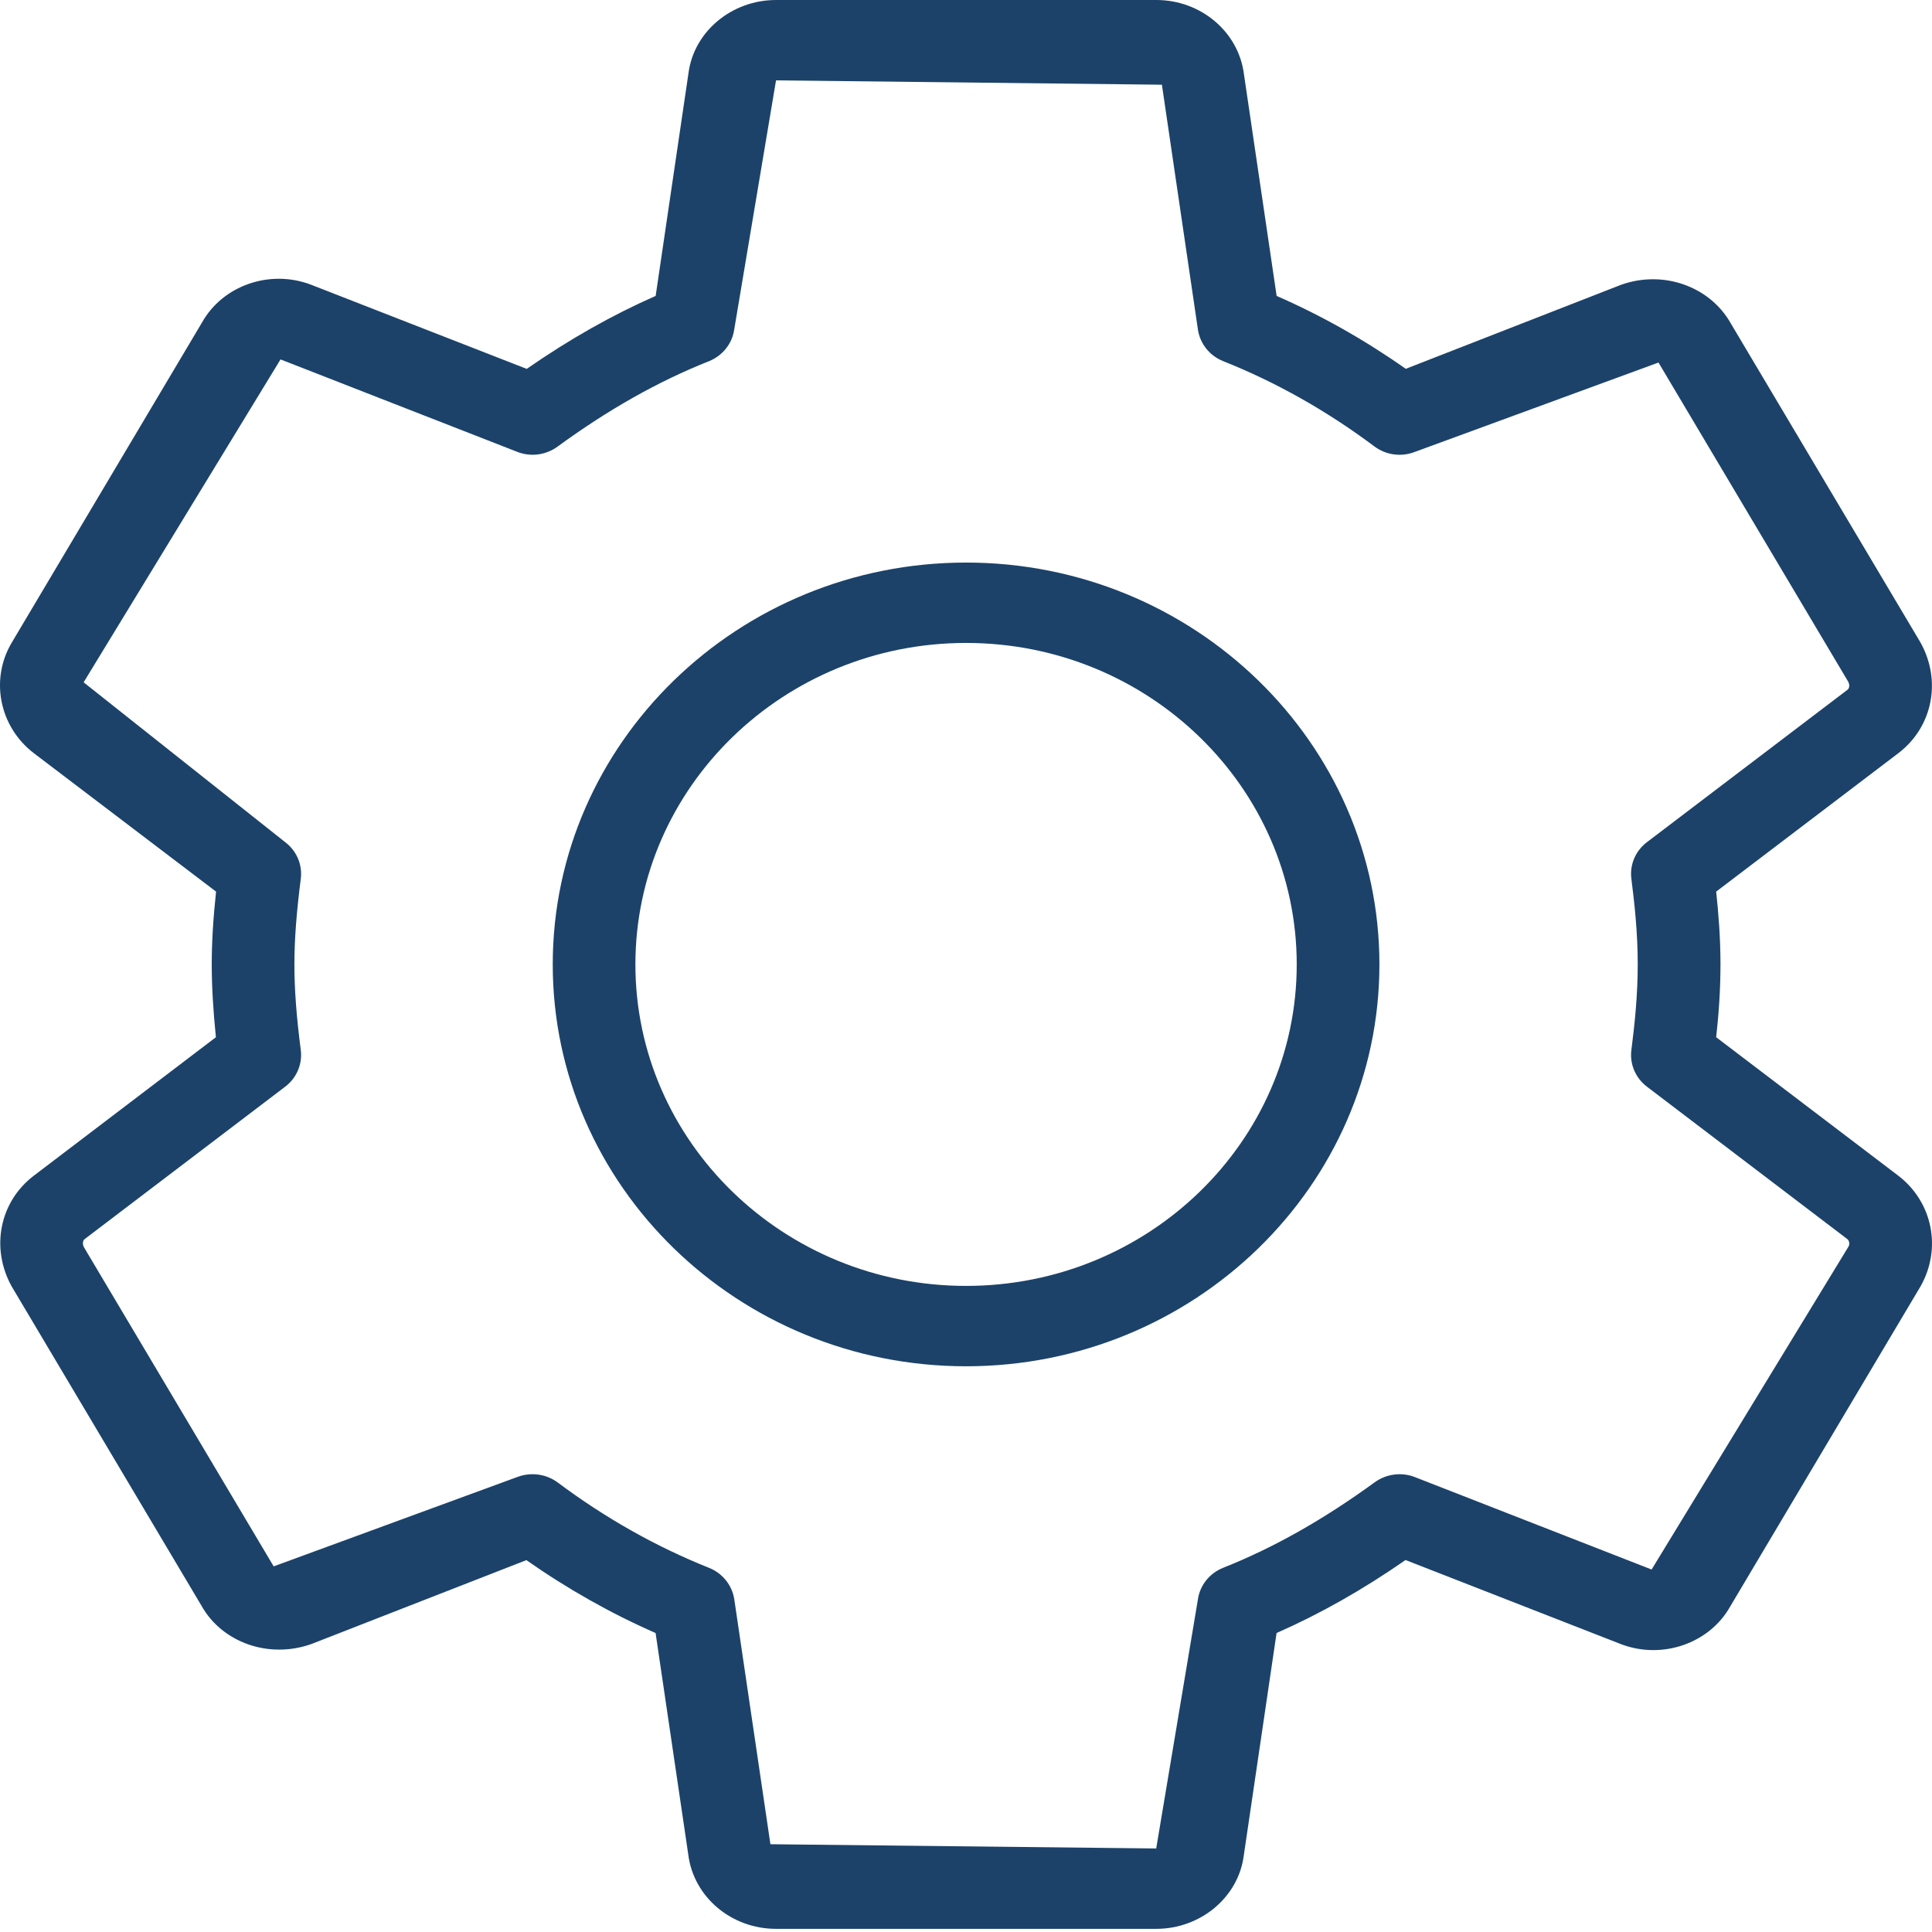
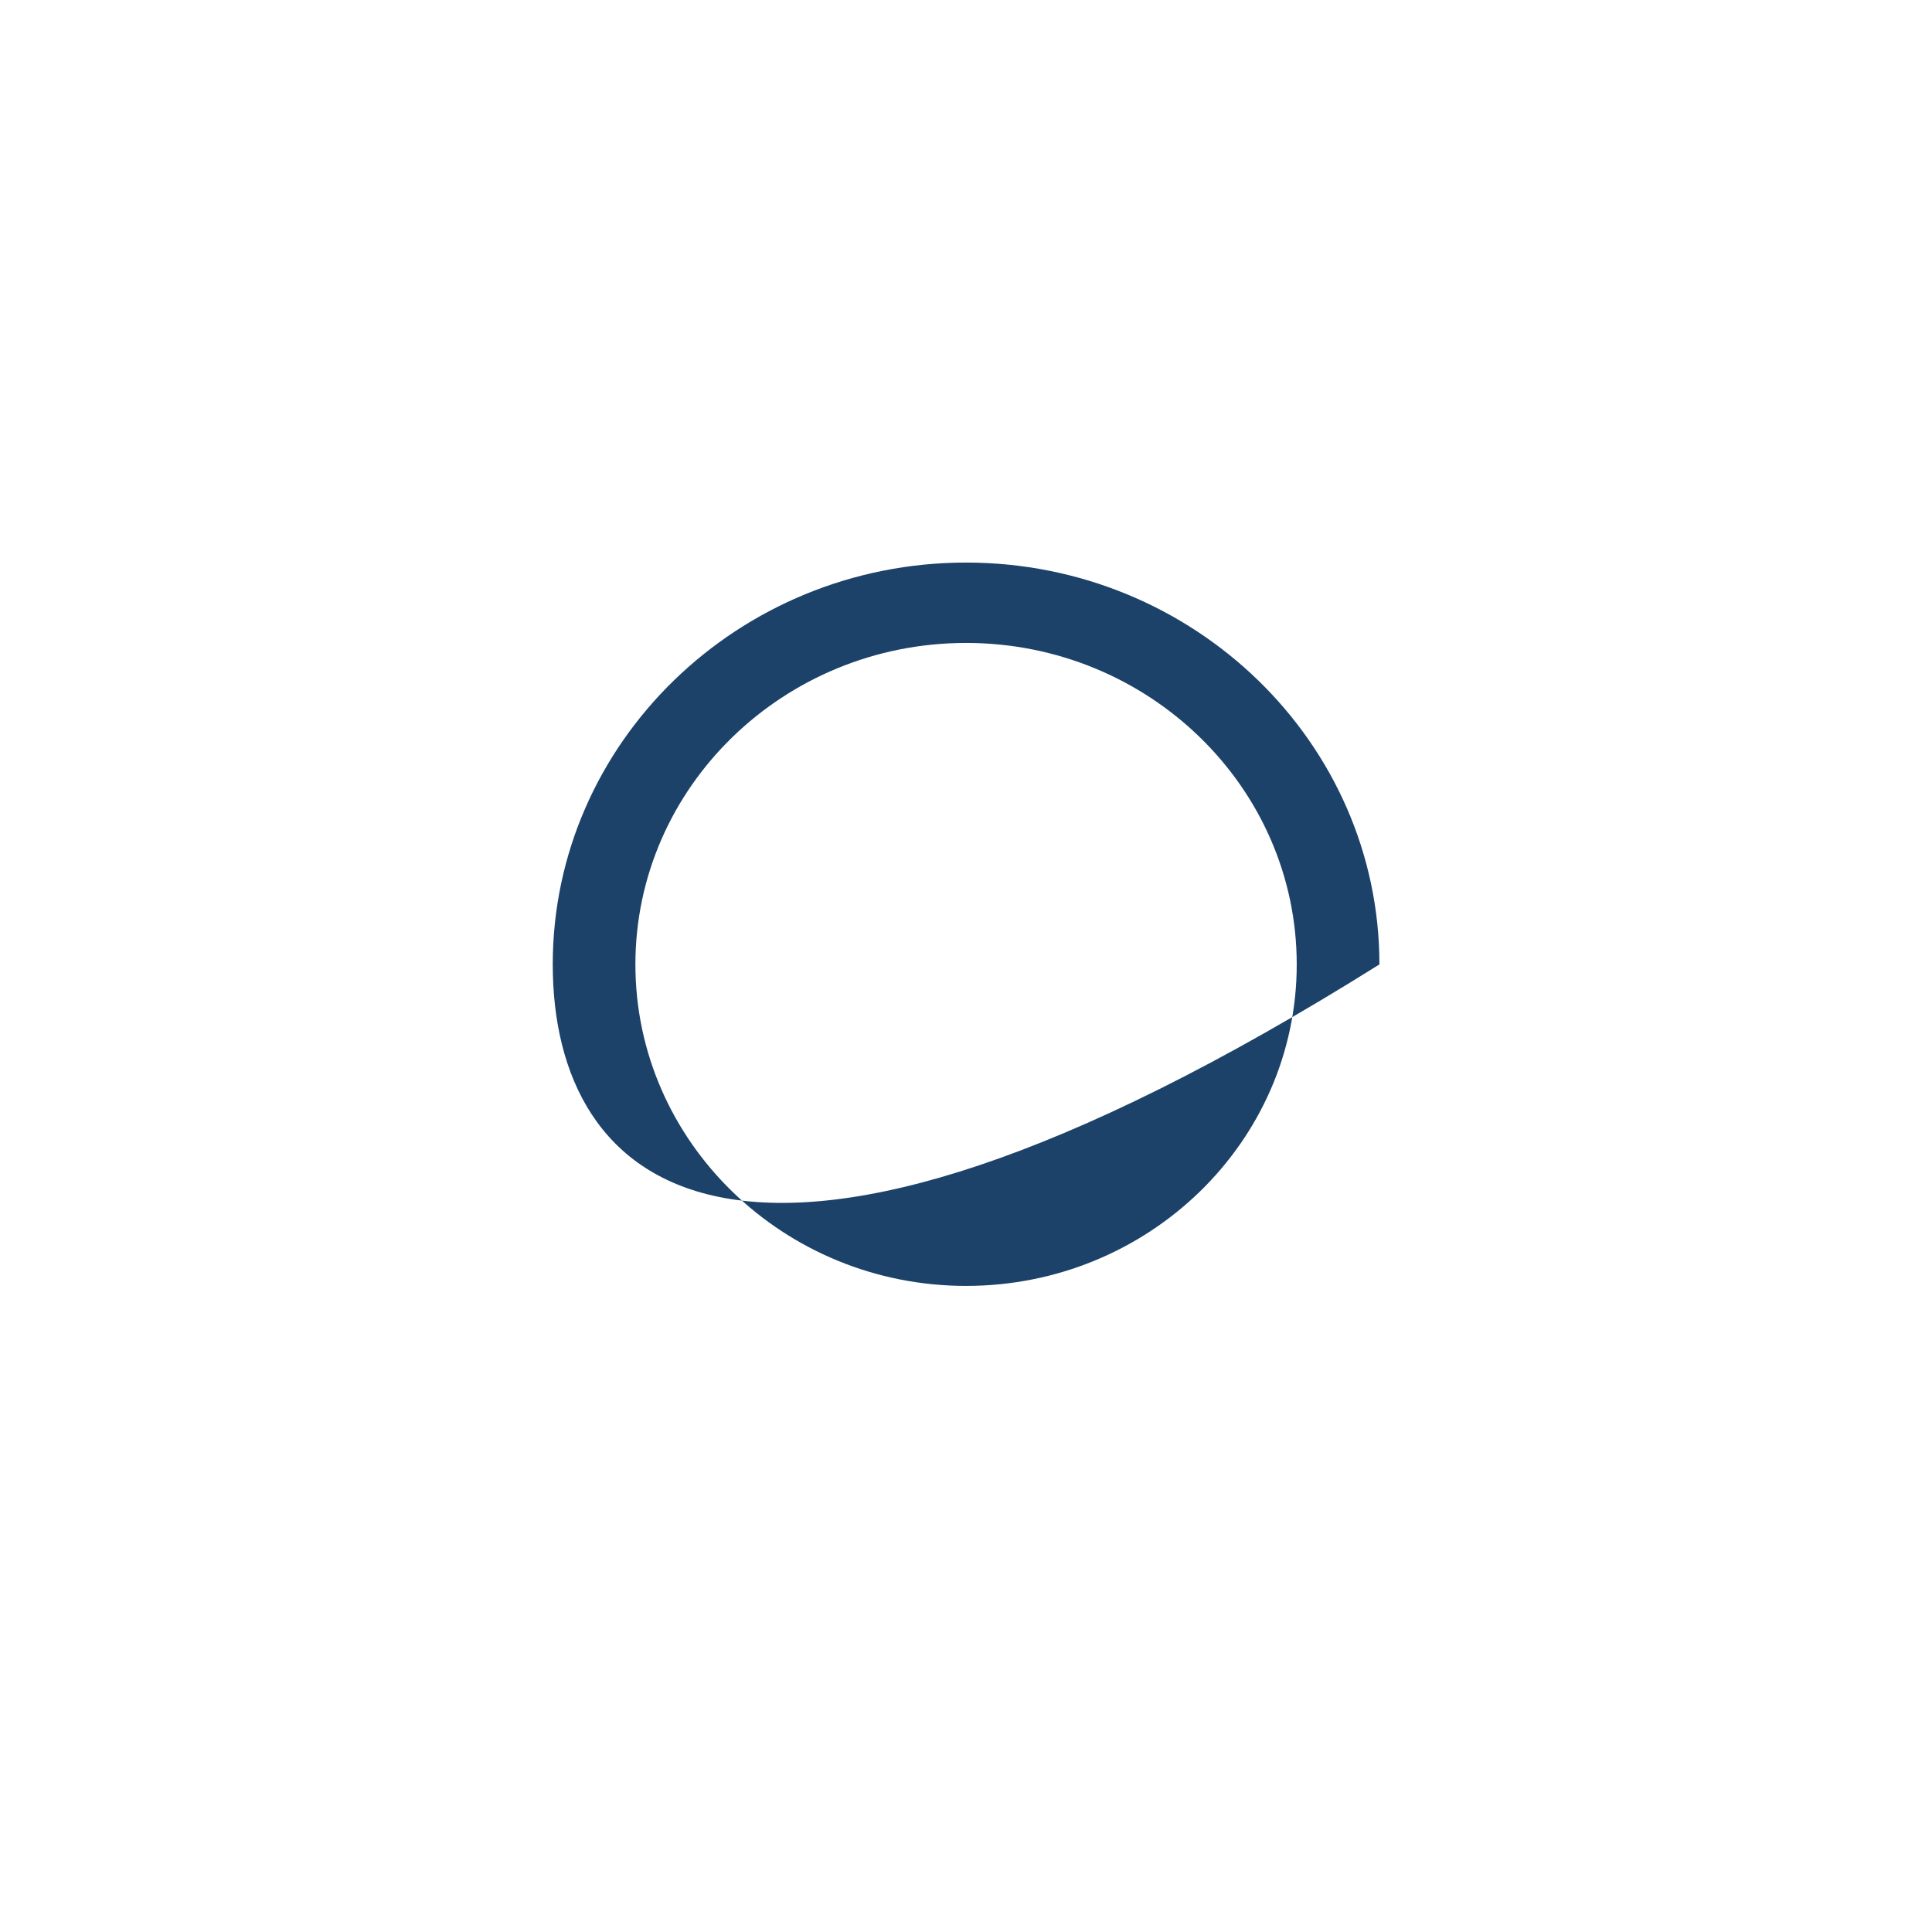
<svg xmlns="http://www.w3.org/2000/svg" width="60" height="60" viewBox="0 0 60 60" fill="none">
-   <path fill-rule="evenodd" clip-rule="evenodd" d="M53.297 32.212L58.961 36.518C60.018 37.334 60.306 38.769 59.651 39.937L53.731 49.894C53.089 51.037 51.626 51.546 50.35 51.064L43.65 48.448C42.312 49.377 40.99 50.123 39.645 50.715L38.626 57.628C38.461 58.914 37.291 59.902 35.907 59.902H24.098C22.714 59.902 21.543 58.914 21.376 57.603L20.36 50.715C18.971 50.106 17.626 49.347 16.347 48.451L9.665 51.059C8.34 51.526 6.897 51.007 6.258 49.869L0.369 39.962C-0.301 38.767 -0.014 37.332 1.036 36.523L6.705 32.212C6.62 31.369 6.576 30.638 6.576 29.951C6.576 29.265 6.62 28.534 6.71 27.69L1.046 23.387C-0.032 22.558 -0.317 21.076 0.379 19.933L6.276 10.011C6.918 8.868 8.376 8.354 9.657 8.841L16.358 11.456C17.695 10.528 19.017 9.782 20.362 9.19L21.381 2.274C21.546 0.988 22.716 0 24.1 0H35.91C37.293 0 38.464 0.988 38.631 2.299L39.647 9.19C41.036 9.797 42.379 10.555 43.657 11.454L50.34 8.846C51.657 8.374 53.102 8.896 53.747 10.036L59.636 19.942C60.309 21.138 60.019 22.573 58.966 23.382L53.297 27.69C53.369 28.354 53.431 29.13 53.431 29.951C53.431 30.772 53.372 31.549 53.297 32.212ZM51.292 48.743L57.407 38.714C57.449 38.644 57.436 38.532 57.369 38.48L51.146 33.747C50.792 33.478 50.607 33.044 50.664 32.609C50.761 31.851 50.861 30.942 50.861 29.951C50.861 28.963 50.761 28.052 50.664 27.293C50.607 26.856 50.792 26.424 51.146 26.155L57.377 21.42C57.438 21.373 57.449 21.263 57.395 21.166L51.506 11.259L43.945 14.032C43.521 14.199 43.046 14.134 42.684 13.865C41.206 12.759 39.627 11.868 37.989 11.217C37.568 11.049 37.27 10.678 37.203 10.238L36.084 2.631L24.1 2.496L22.801 10.238C22.737 10.675 22.439 11.047 22.018 11.217C20.442 11.843 18.901 12.712 17.312 13.872C16.95 14.134 16.481 14.197 16.062 14.032L8.712 11.162L2.597 21.19L8.858 26.155C9.213 26.424 9.397 26.856 9.341 27.293C9.207 28.341 9.143 29.185 9.143 29.951C9.143 30.717 9.205 31.563 9.341 32.609C9.397 33.043 9.213 33.478 8.858 33.747L2.628 38.482C2.566 38.529 2.556 38.642 2.61 38.739L8.499 48.645L16.059 45.872C16.216 45.81 16.378 45.783 16.54 45.783C16.817 45.783 17.094 45.87 17.323 46.042C18.799 47.145 20.378 48.036 22.018 48.69C22.439 48.858 22.737 49.23 22.804 49.669L23.926 57.274L35.907 57.406L37.203 49.666C37.267 49.227 37.568 48.855 37.989 48.688C39.565 48.062 41.103 47.19 42.695 46.032C43.054 45.773 43.526 45.71 43.942 45.873L51.292 48.743Z" fill="#1C4269" />
-   <path fill-rule="evenodd" clip-rule="evenodd" d="M17.166 29.951C17.166 23.07 22.924 17.471 30.002 17.471C37.08 17.471 42.839 23.07 42.839 29.951C42.839 36.832 37.08 42.431 30.002 42.431C22.924 42.431 17.166 36.832 17.166 29.951ZM19.733 29.951C19.733 35.457 24.339 39.935 30.002 39.935C35.666 39.935 40.271 35.457 40.271 29.951C40.271 24.445 35.666 19.967 30.002 19.967C24.339 19.967 19.733 24.445 19.733 29.951Z" fill="#1C4269" />
+   <path fill-rule="evenodd" clip-rule="evenodd" d="M17.166 29.951C17.166 23.07 22.924 17.471 30.002 17.471C37.08 17.471 42.839 23.07 42.839 29.951C22.924 42.431 17.166 36.832 17.166 29.951ZM19.733 29.951C19.733 35.457 24.339 39.935 30.002 39.935C35.666 39.935 40.271 35.457 40.271 29.951C40.271 24.445 35.666 19.967 30.002 19.967C24.339 19.967 19.733 24.445 19.733 29.951Z" fill="#1C4269" />
</svg>